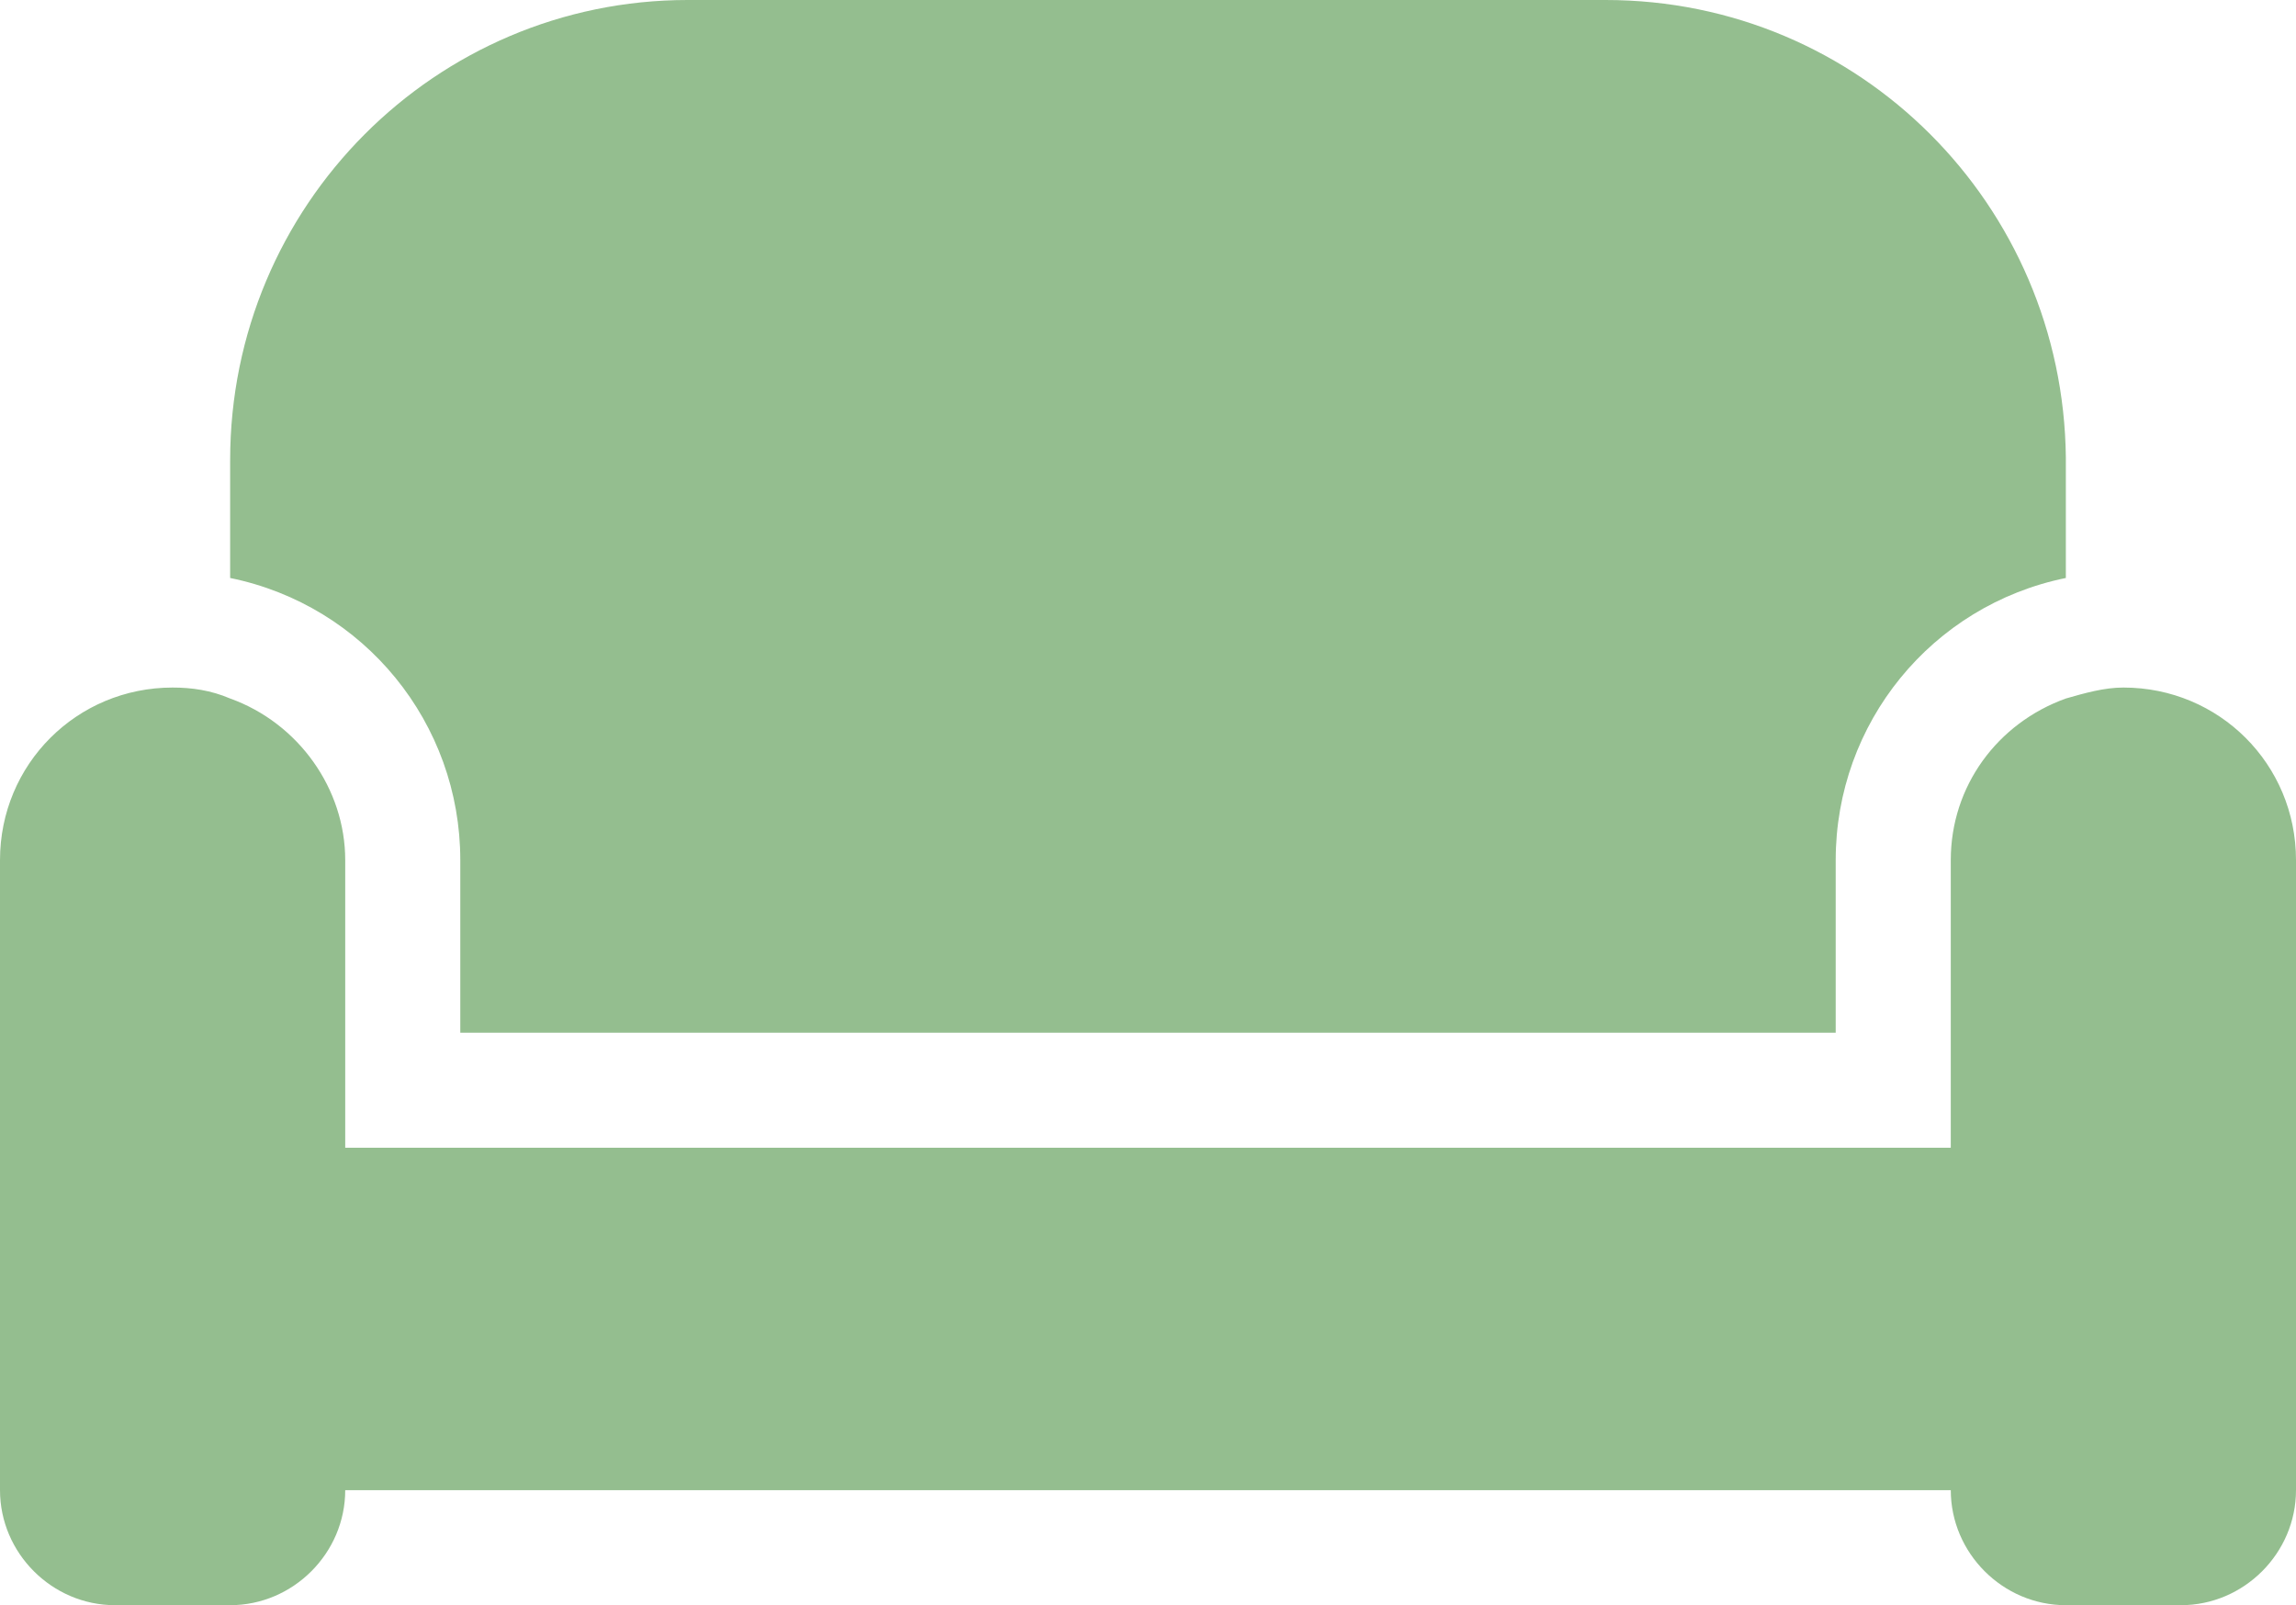
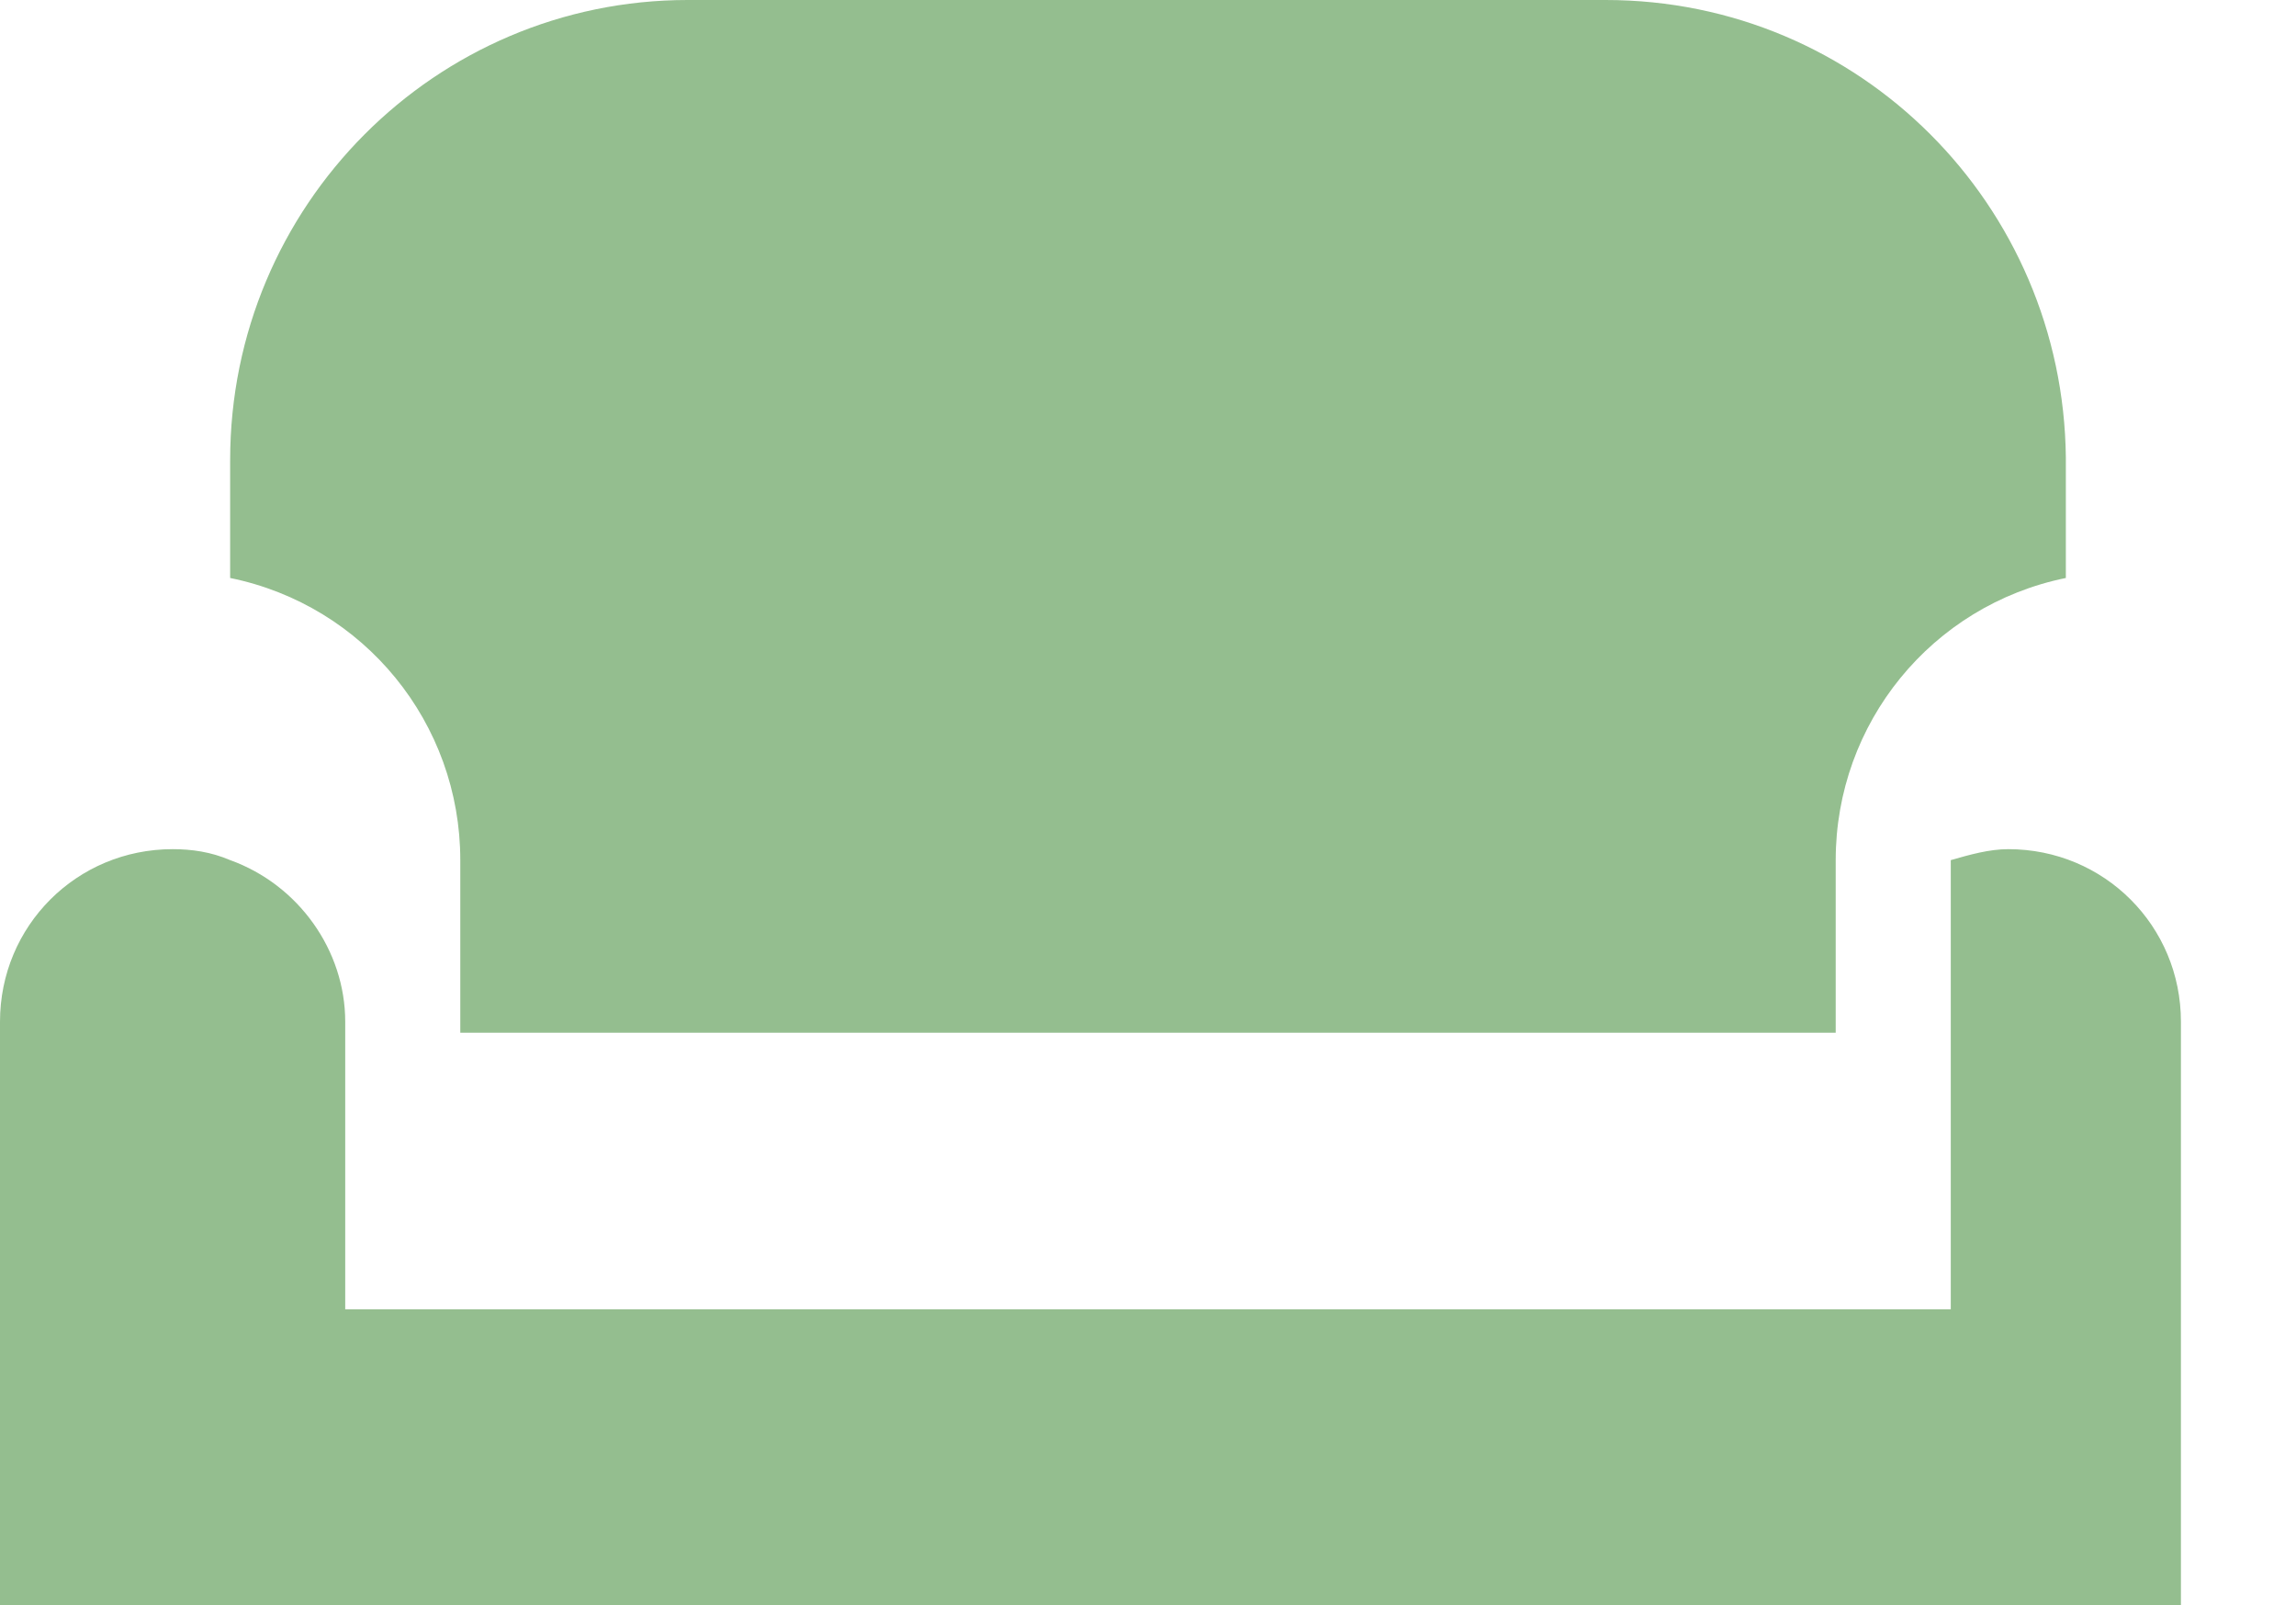
<svg xmlns="http://www.w3.org/2000/svg" version="1.1" id="Ebene_1" x="0px" y="0px" viewBox="0 0 83.8 58.6" style="enable-background:new 0 0 83.8 58.6;" xml:space="preserve">
  <style type="text/css">
	.st0{fill:#94BE8F;}
</style>
-   <path id="Pfad_17987" class="st0" d="M8.4,16.8C8.4,7.5,15.9,0,25.1,0c0,0,0,0,0,0h33.5c9.3,0,16.7,7.5,16.8,16.7c0,0,0,0,0,0v4.4  c-4.9,1-8.4,5.3-8.4,10.3v6.3H16.8v-6.3c0-5-3.5-9.3-8.4-10.3V16.8z M71.2,31.4c0-2.7,1.7-5,4.2-5.9c0.7-0.2,1.4-0.4,2.1-0.4  c3.5,0,6.3,2.8,6.3,6.3v23c0,2.3-1.9,4.2-4.2,4.2c0,0,0,0,0,0h-4.2c-2.3,0-4.2-1.9-4.2-4.2c0,0,0,0,0,0H12.6c0,2.3-1.9,4.2-4.2,4.2  c0,0,0,0,0,0H4.2c-2.3,0-4.2-1.9-4.2-4.2c0,0,0,0,0,0v-23c0-3.5,2.8-6.3,6.3-6.3c0.7,0,1.4,0.1,2.1,0.4c2.5,0.9,4.2,3.3,4.2,5.9  v10.5h58.6V31.4z" />
+   <path id="Pfad_17987" class="st0" d="M8.4,16.8C8.4,7.5,15.9,0,25.1,0c0,0,0,0,0,0h33.5c9.3,0,16.7,7.5,16.8,16.7c0,0,0,0,0,0v4.4  c-4.9,1-8.4,5.3-8.4,10.3v6.3H16.8v-6.3c0-5-3.5-9.3-8.4-10.3V16.8z M71.2,31.4c0.7-0.2,1.4-0.4,2.1-0.4  c3.5,0,6.3,2.8,6.3,6.3v23c0,2.3-1.9,4.2-4.2,4.2c0,0,0,0,0,0h-4.2c-2.3,0-4.2-1.9-4.2-4.2c0,0,0,0,0,0H12.6c0,2.3-1.9,4.2-4.2,4.2  c0,0,0,0,0,0H4.2c-2.3,0-4.2-1.9-4.2-4.2c0,0,0,0,0,0v-23c0-3.5,2.8-6.3,6.3-6.3c0.7,0,1.4,0.1,2.1,0.4c2.5,0.9,4.2,3.3,4.2,5.9  v10.5h58.6V31.4z" />
</svg>